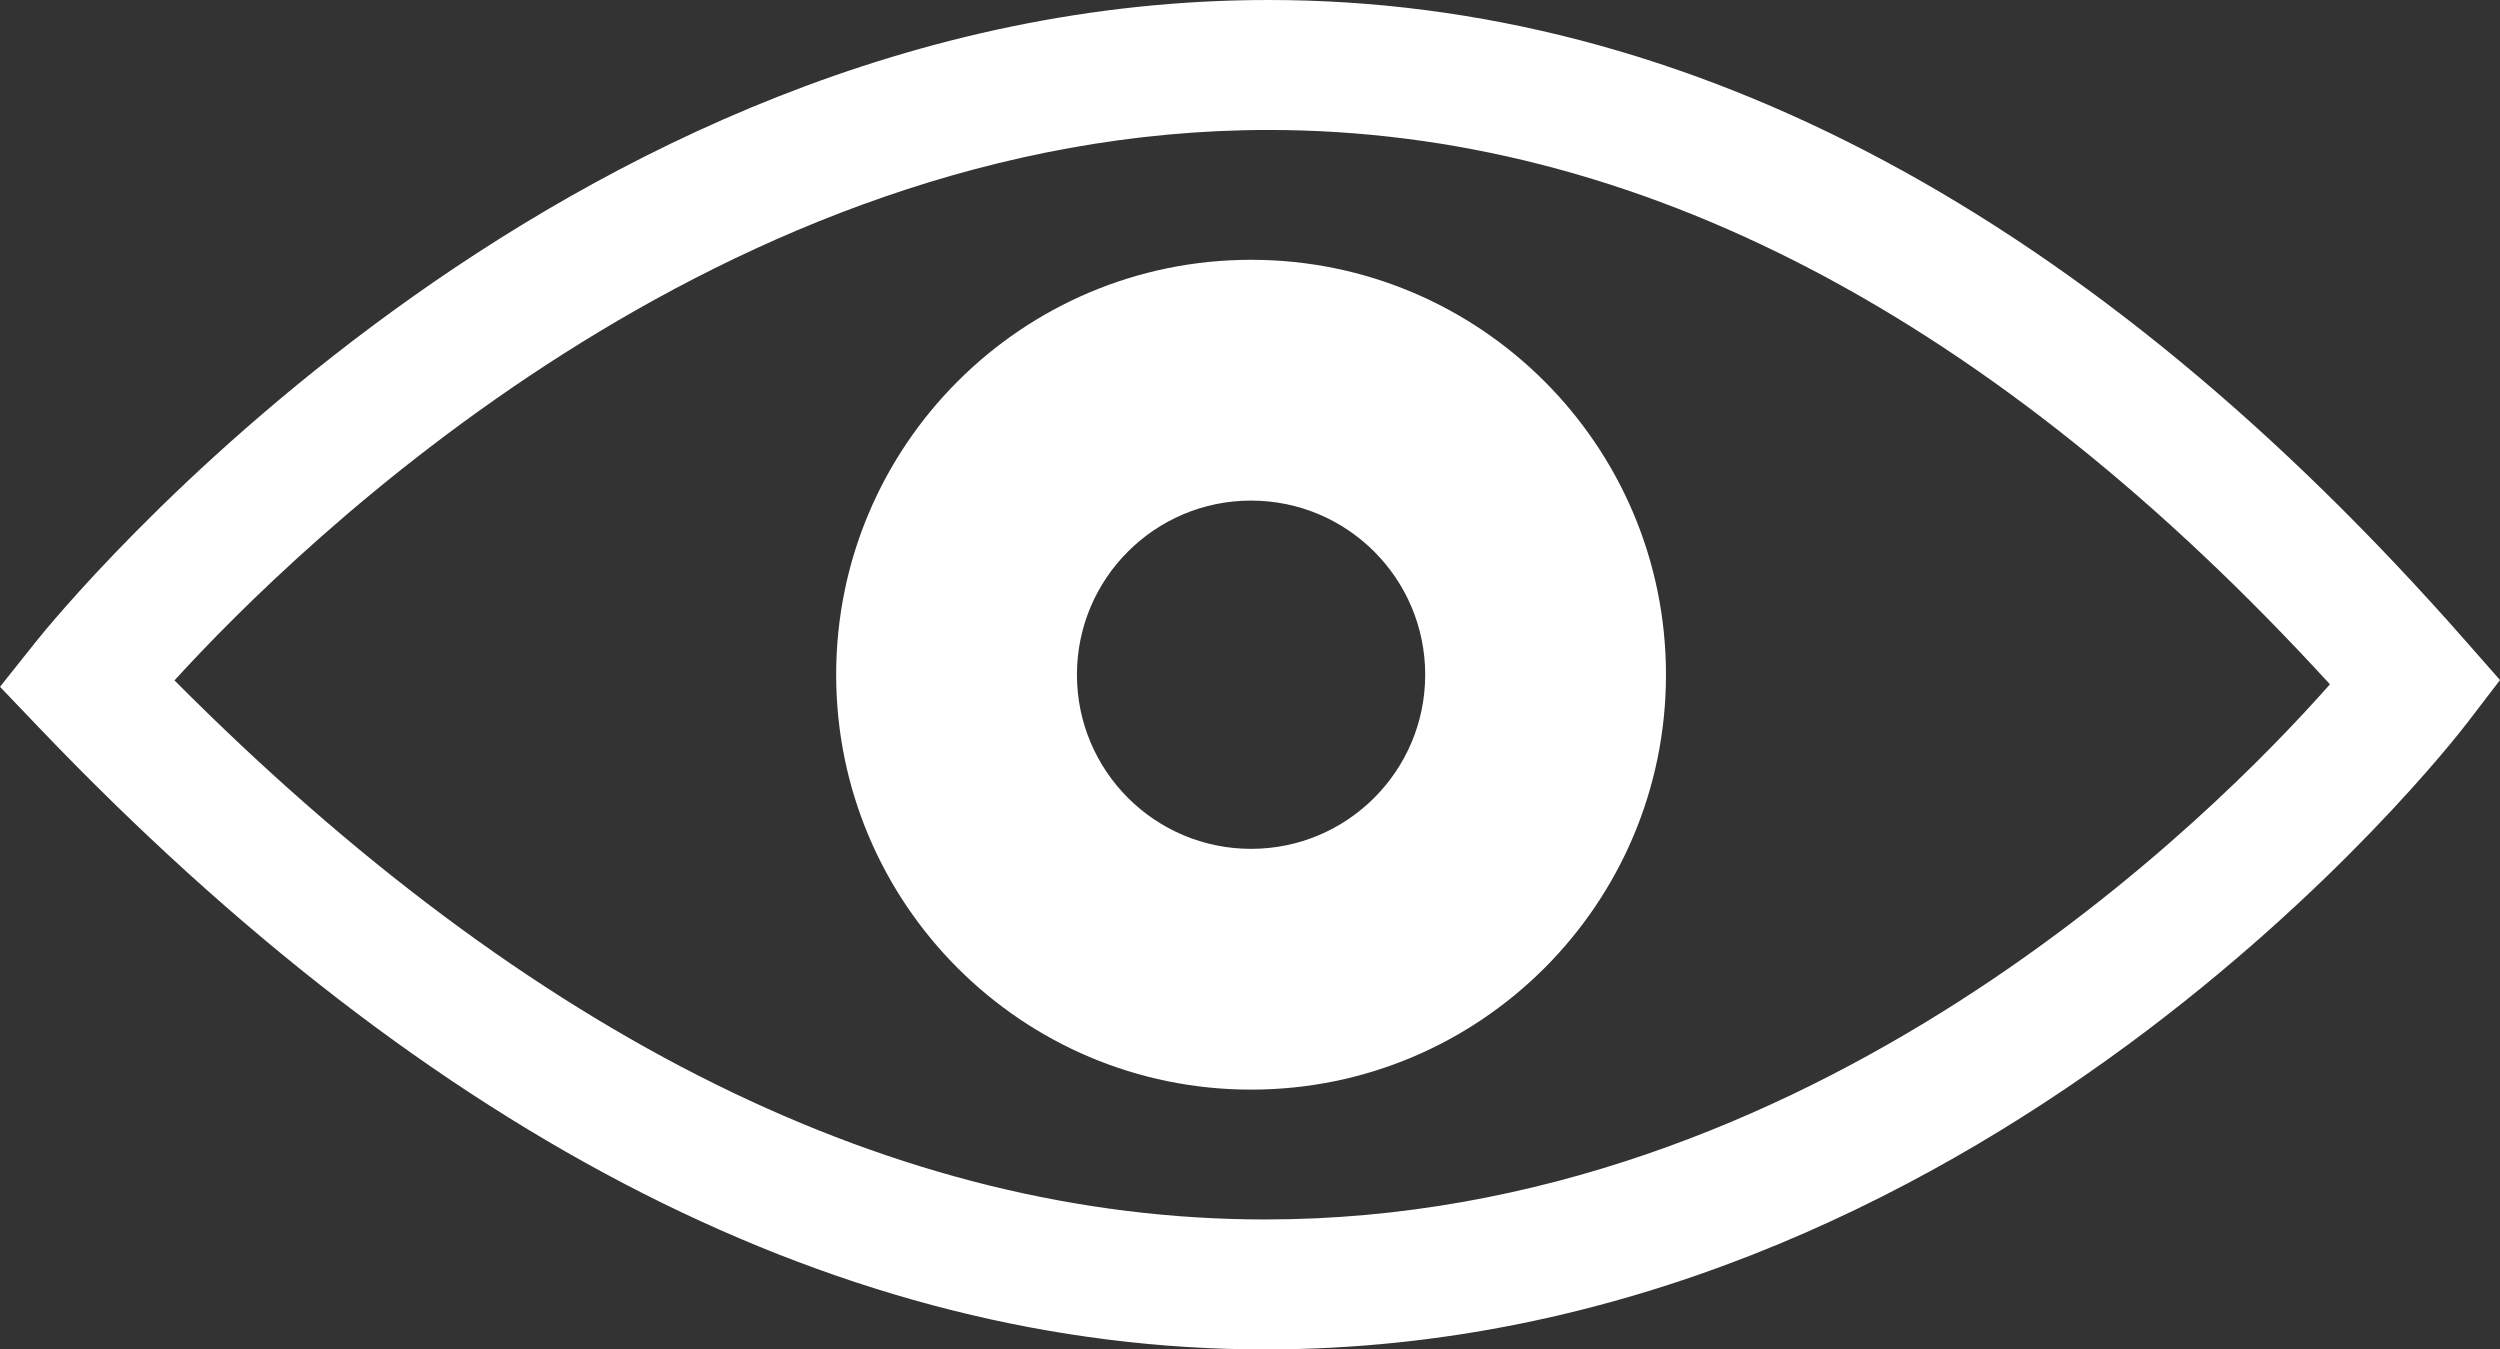
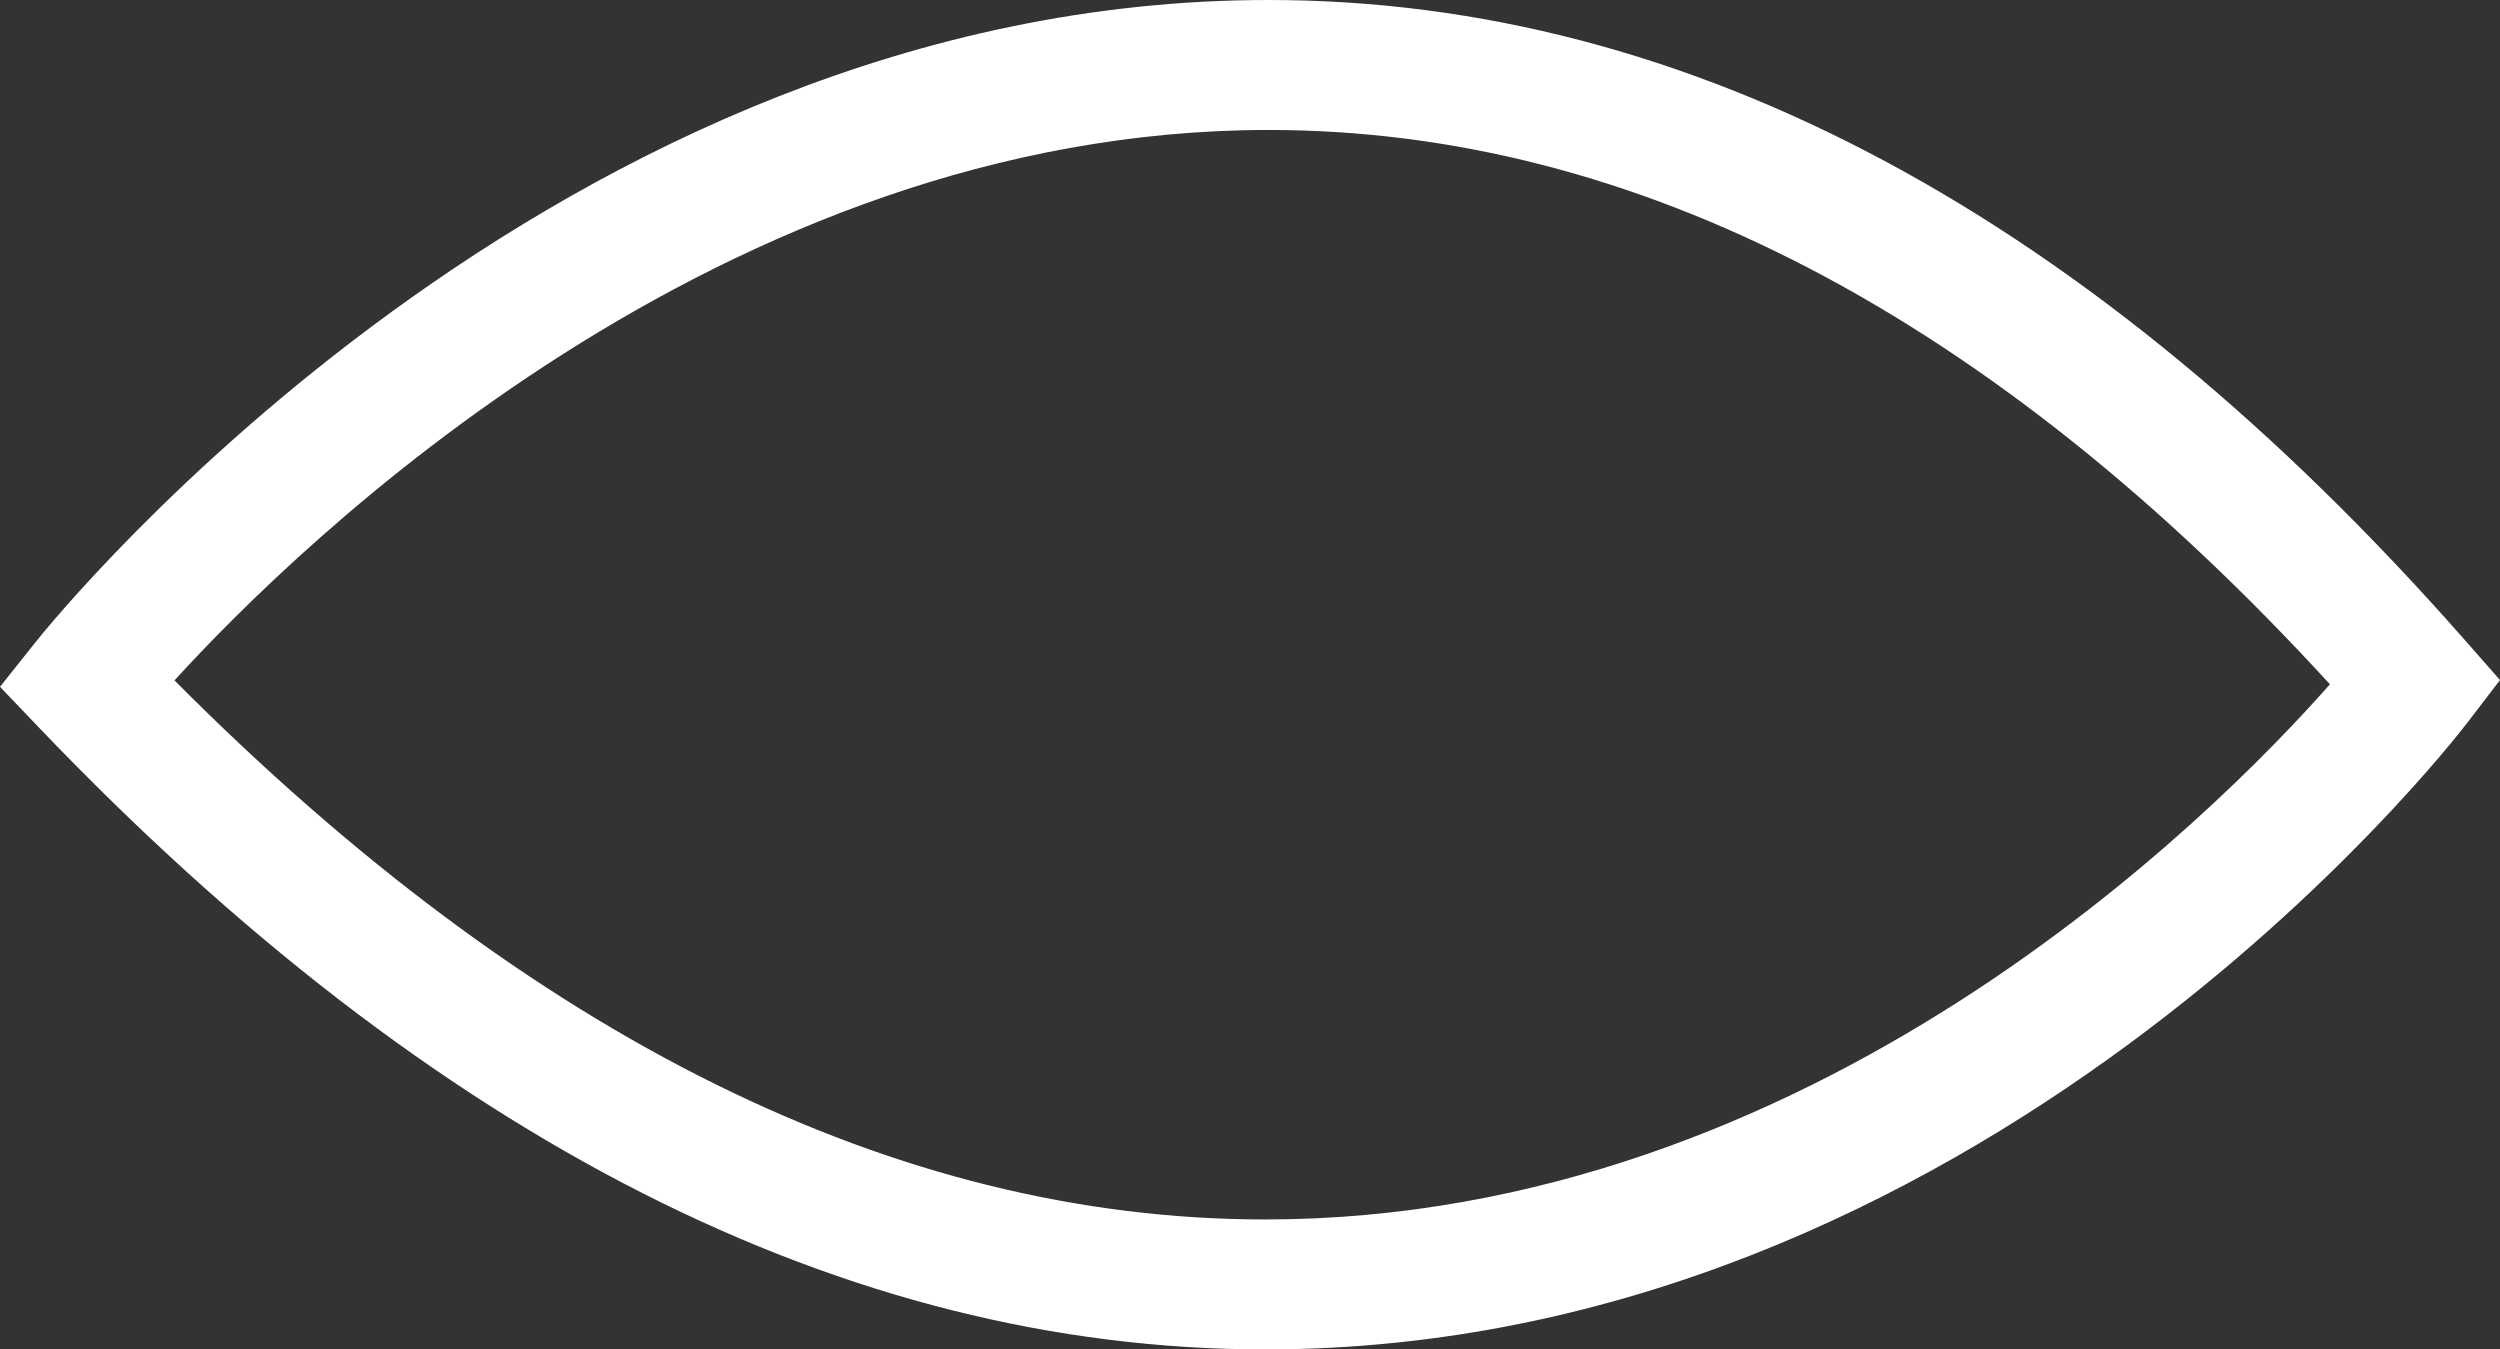
<svg xmlns="http://www.w3.org/2000/svg" fill="#000000" height="266.428px" id="Layer_1" style="enable-background:new 0 0 493.597 266.428" version="1.1" viewBox="0 0 493.597 266.428" width="493.597px" x="0px" xml:space="preserve" y="0px">
  <rect x="0" y="0" width="493.597" height="266.428" fill="#333333" stroke="none" />
  <g id="change1">
    <path d="M249.794,266.428c-82.772,0-164.212-41.292-242.054-122.728L0,135.6l6.977-8.761   C11.102,121.659,109.613,0,250.459,0c82.985,0,162.446,42.514,236.183,126.358l6.955,7.91l-6.404,8.362   C483.325,147.689,390.787,266.428,249.794,266.428z M34.447,134.335c70.267,70.639,142.669,106.435,215.347,106.435   c108.058,0,187.271-79.673,210.226-105.659C393.521,62.477,323.059,25.66,250.459,25.66   C142.502,25.66,59.025,107.393,34.447,134.335z" style="fill:#ffffff" />
-     <path d="M247.011,51.294c-45.244,0-81.919,36.677-81.919,81.919c0,45.243,36.675,81.921,81.919,81.921   c45.244,0,81.917-36.678,81.917-81.921C328.928,87.972,292.255,51.294,247.011,51.294z M247.011,167.596   c-18.988,0-34.382-15.391-34.382-34.382c0-18.988,15.394-34.38,34.382-34.38c18.988,0,34.378,15.392,34.378,34.38   C281.389,152.205,265.999,167.596,247.011,167.596z" style="fill:#ffffff" />
  </g>
</svg>